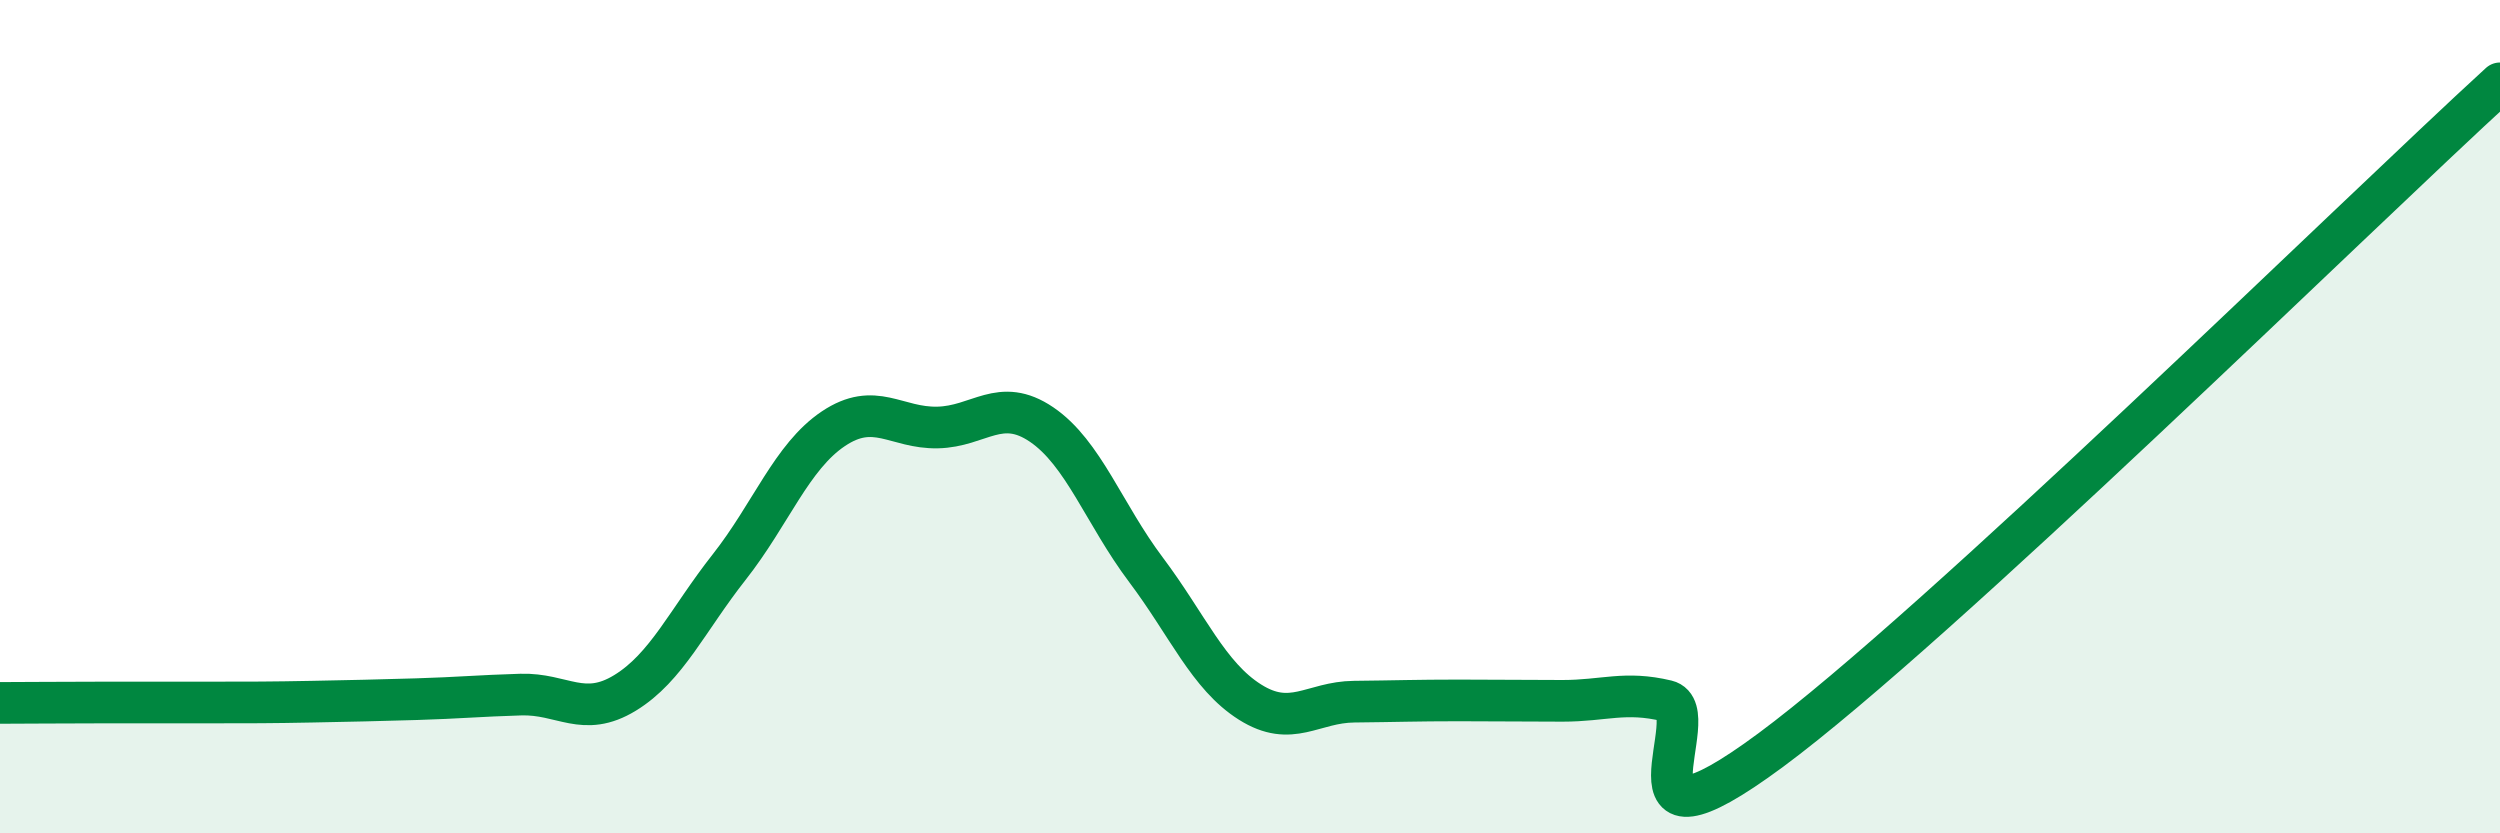
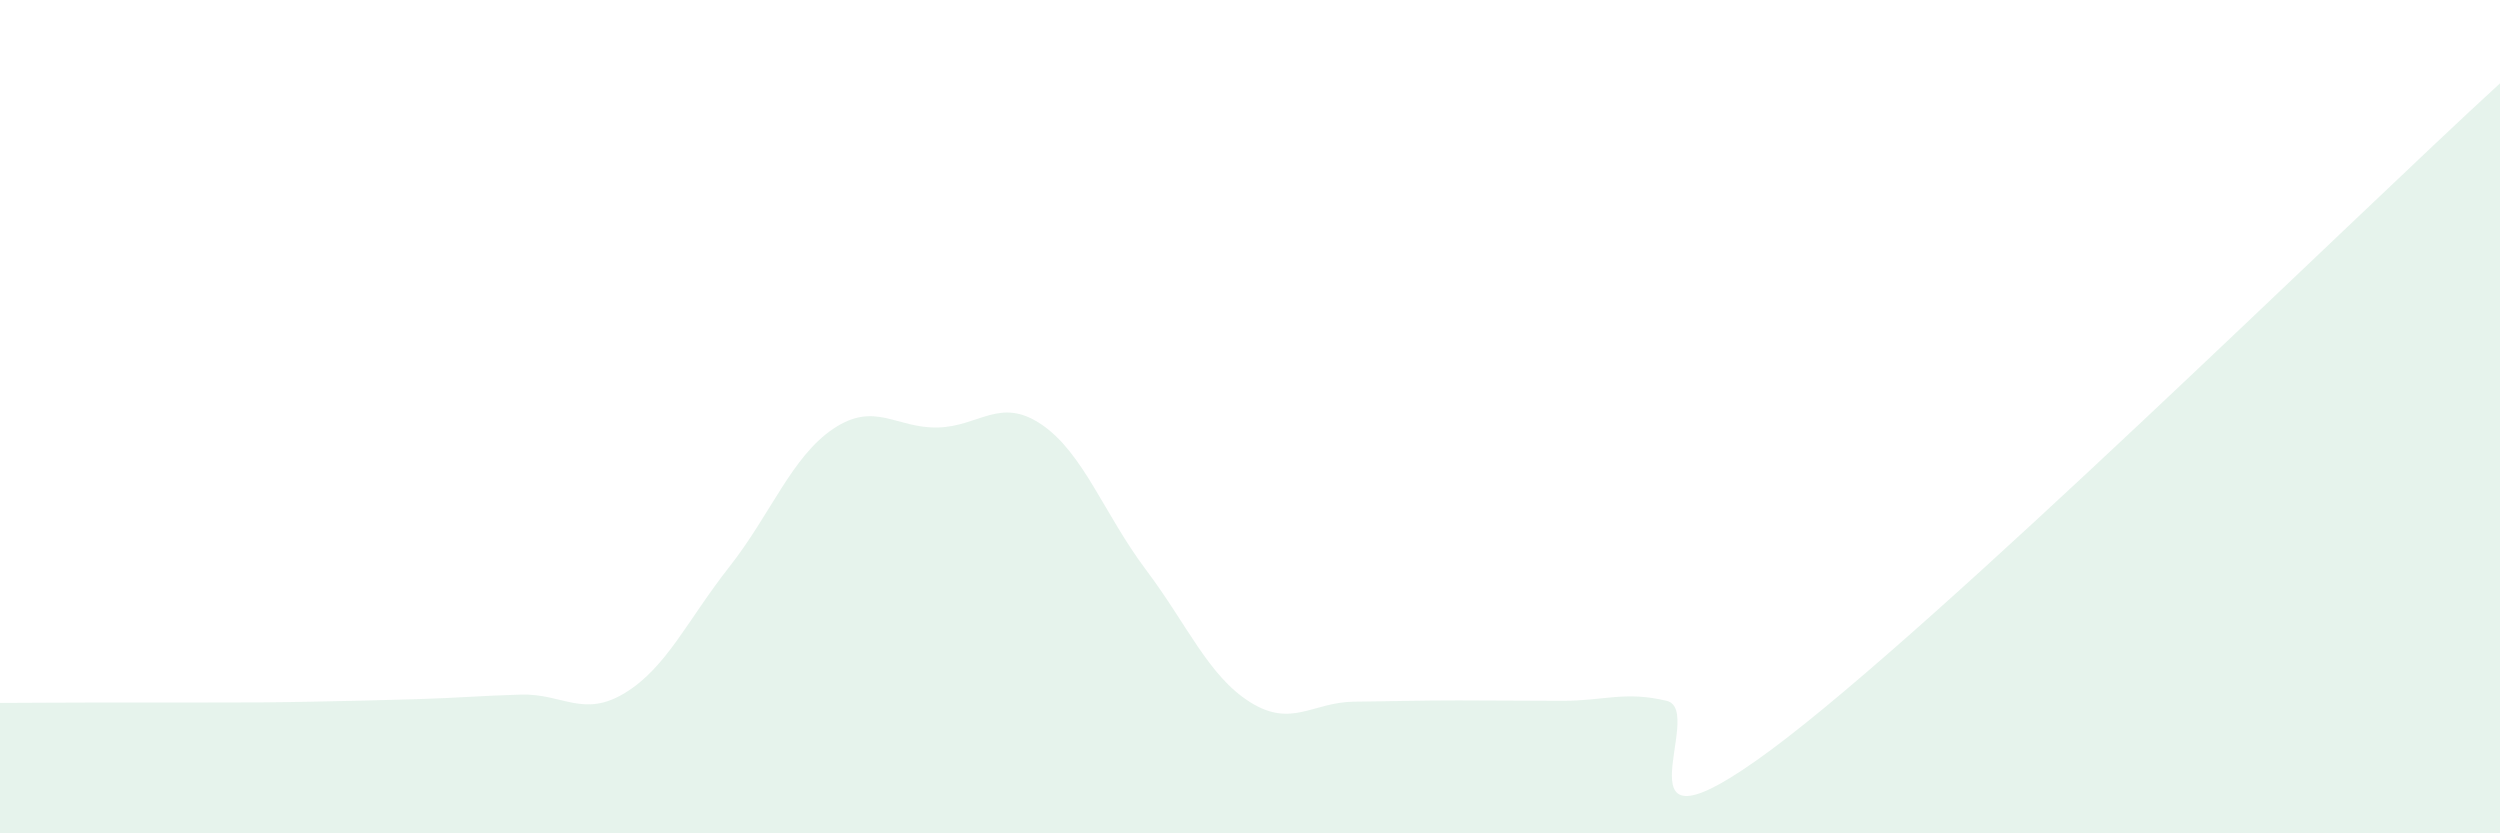
<svg xmlns="http://www.w3.org/2000/svg" width="60" height="20" viewBox="0 0 60 20">
  <path d="M 0,16.87 C 0.5,16.87 1.5,16.86 2.5,16.86 C 3.5,16.86 4,16.86 5,16.86 C 6,16.86 6.5,16.86 7.5,16.84 C 8.5,16.82 9,16.81 10,16.78 C 11,16.75 11.5,16.7 12.5,16.67 C 13.5,16.64 14,17.24 15,16.63 C 16,16.02 16.5,14.88 17.5,13.61 C 18.5,12.34 19,10.96 20,10.29 C 21,9.62 21.5,10.28 22.5,10.26 C 23.5,10.24 24,9.51 25,10.19 C 26,10.87 26.5,12.34 27.5,13.67 C 28.5,15 29,16.22 30,16.85 C 31,17.48 31.5,16.85 32.5,16.84 C 33.5,16.83 34,16.81 35,16.81 C 36,16.81 36.5,16.82 37.5,16.82 C 38.5,16.82 39,16.58 40,16.82 C 41,17.06 38.5,20.96 42.5,18 C 46.5,15.04 56.5,5.2 60,2L60 20L0 20Z" fill="#008740" opacity="0.1" stroke-linecap="round" stroke-linejoin="round" />
-   <path d="M 0,16.87 C 0.5,16.87 1.5,16.86 2.5,16.86 C 3.5,16.86 4,16.86 5,16.86 C 6,16.86 6.5,16.86 7.5,16.84 C 8.5,16.82 9,16.81 10,16.78 C 11,16.75 11.5,16.7 12.5,16.67 C 13.5,16.64 14,17.24 15,16.63 C 16,16.02 16.5,14.88 17.5,13.61 C 18.5,12.34 19,10.96 20,10.29 C 21,9.62 21.5,10.28 22.5,10.26 C 23.5,10.24 24,9.51 25,10.19 C 26,10.87 26.5,12.34 27.5,13.67 C 28.5,15 29,16.22 30,16.85 C 31,17.48 31.5,16.85 32.5,16.84 C 33.5,16.83 34,16.81 35,16.81 C 36,16.81 36.5,16.82 37.5,16.82 C 38.5,16.82 39,16.58 40,16.82 C 41,17.06 38.5,20.96 42.5,18 C 46.5,15.04 56.5,5.2 60,2" stroke="#008740" stroke-width="1" fill="none" stroke-linecap="round" stroke-linejoin="round" />
</svg>